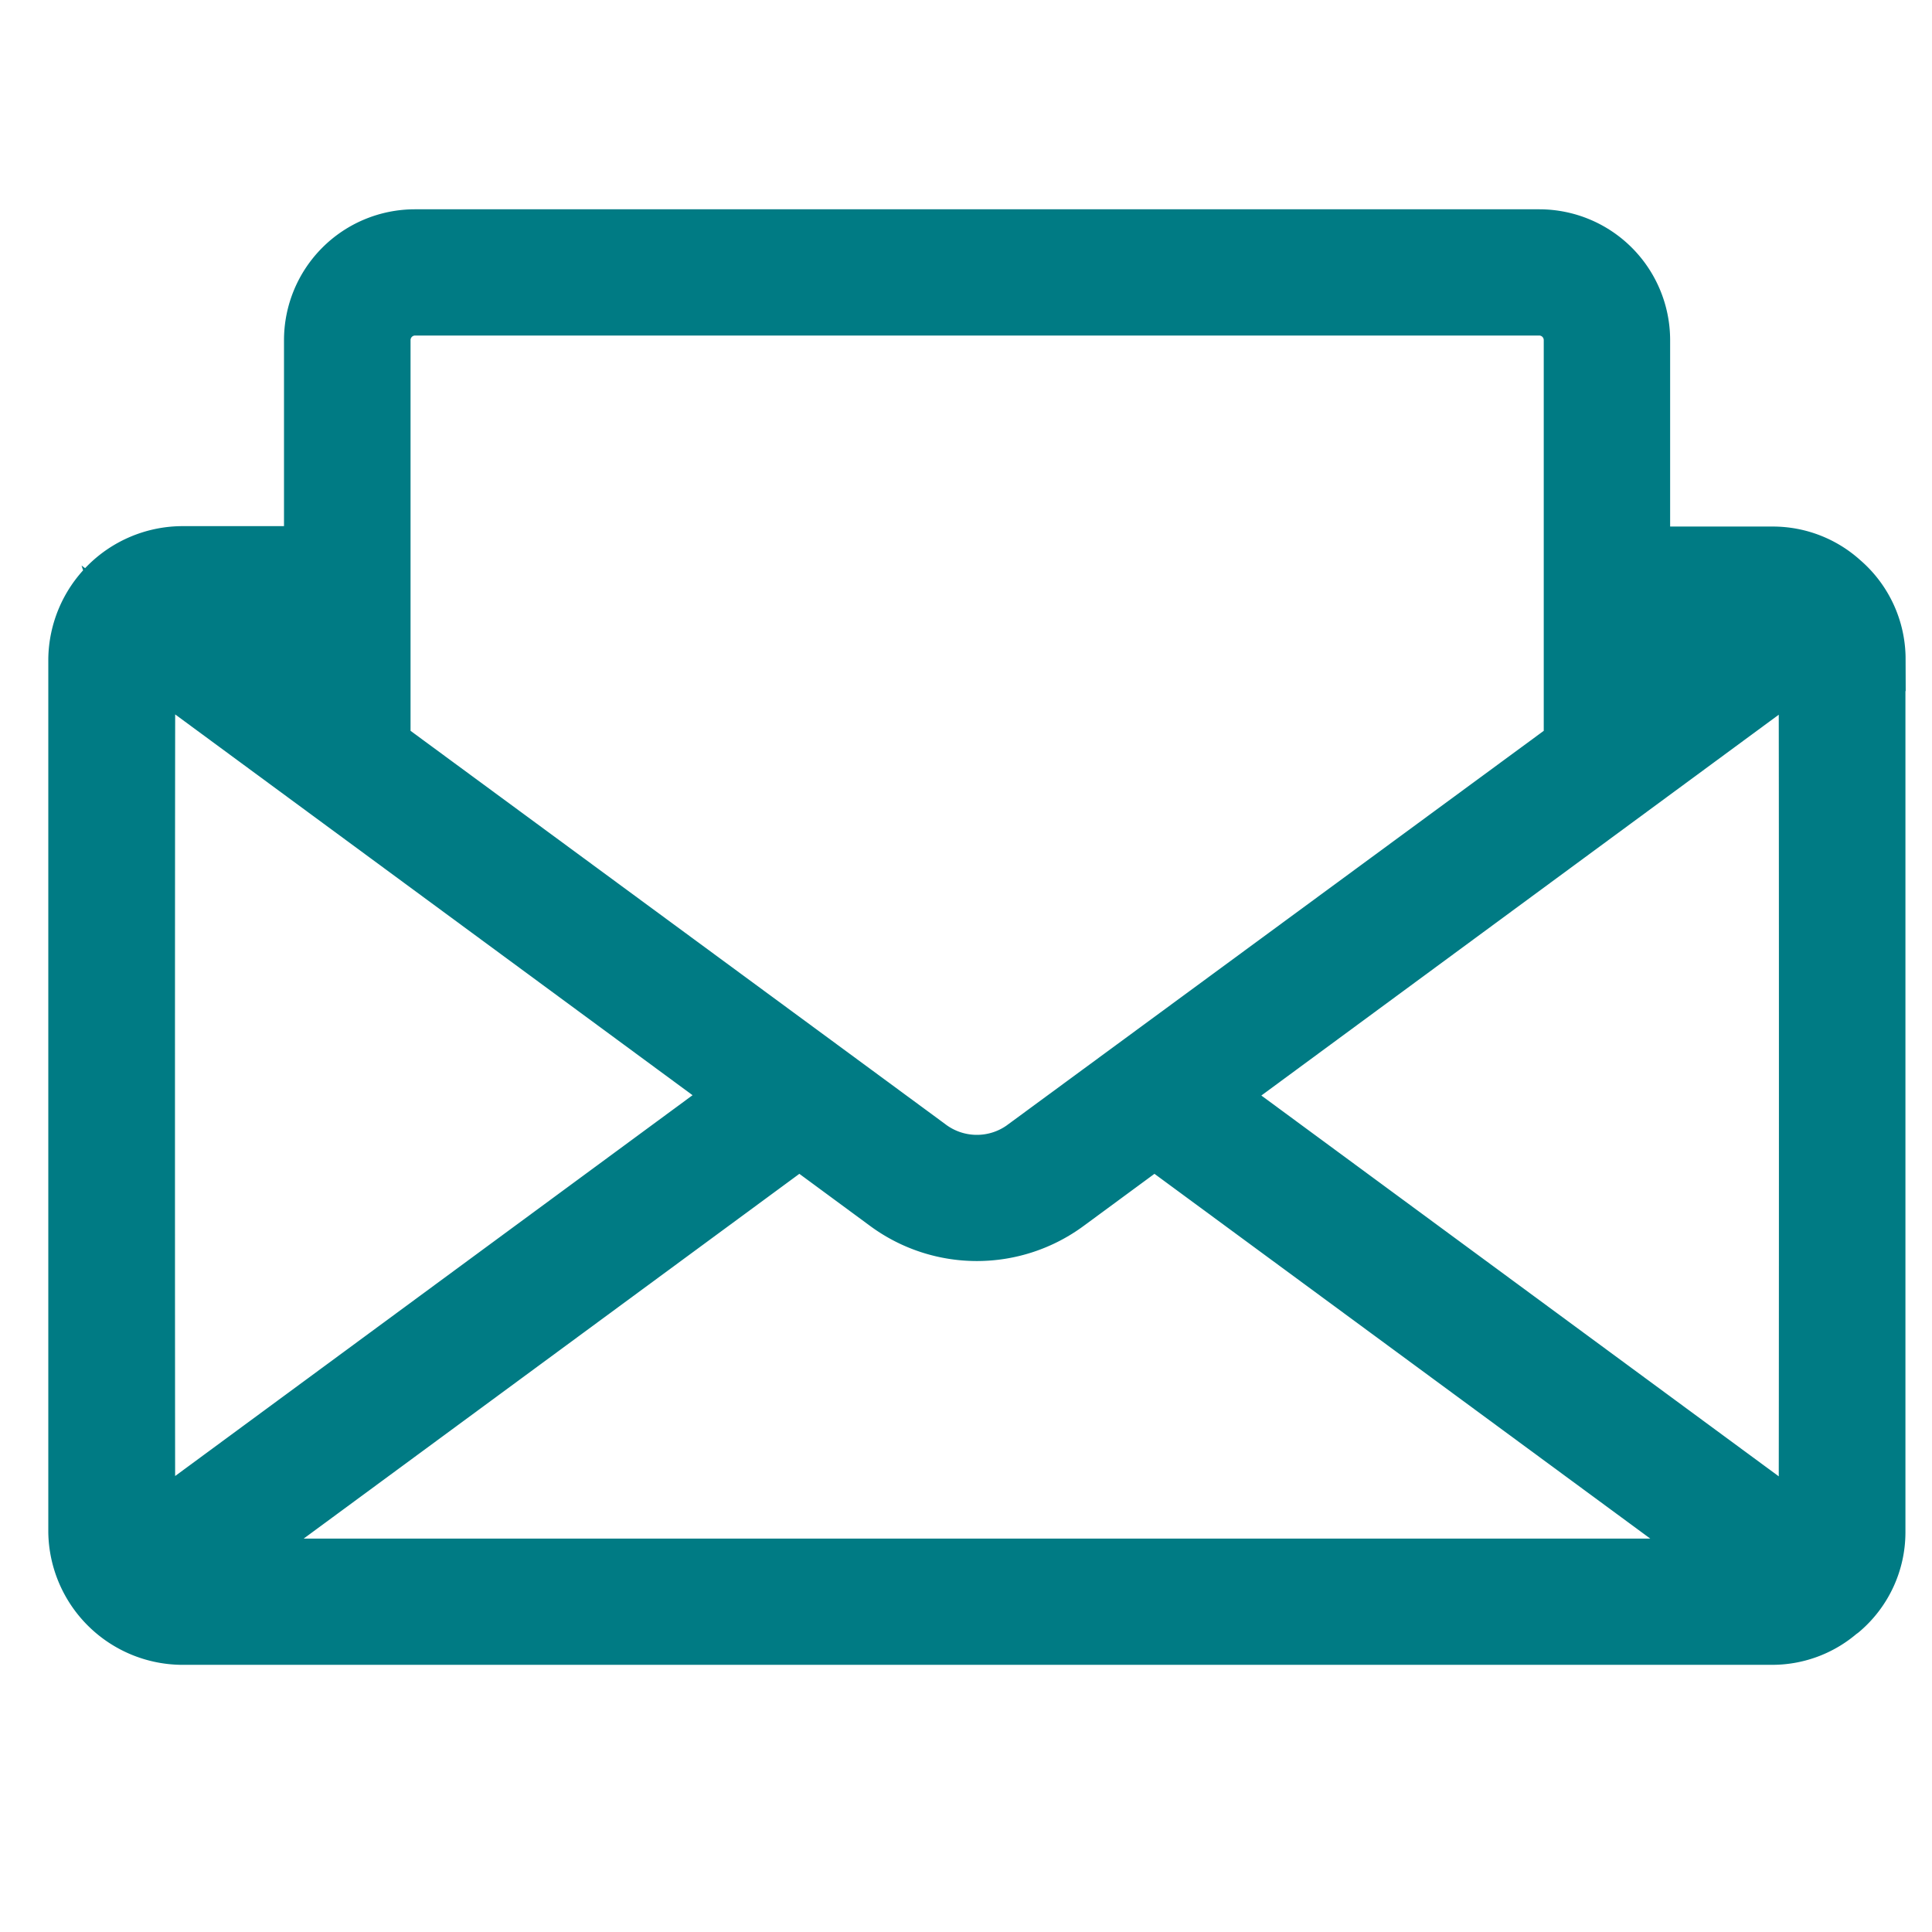
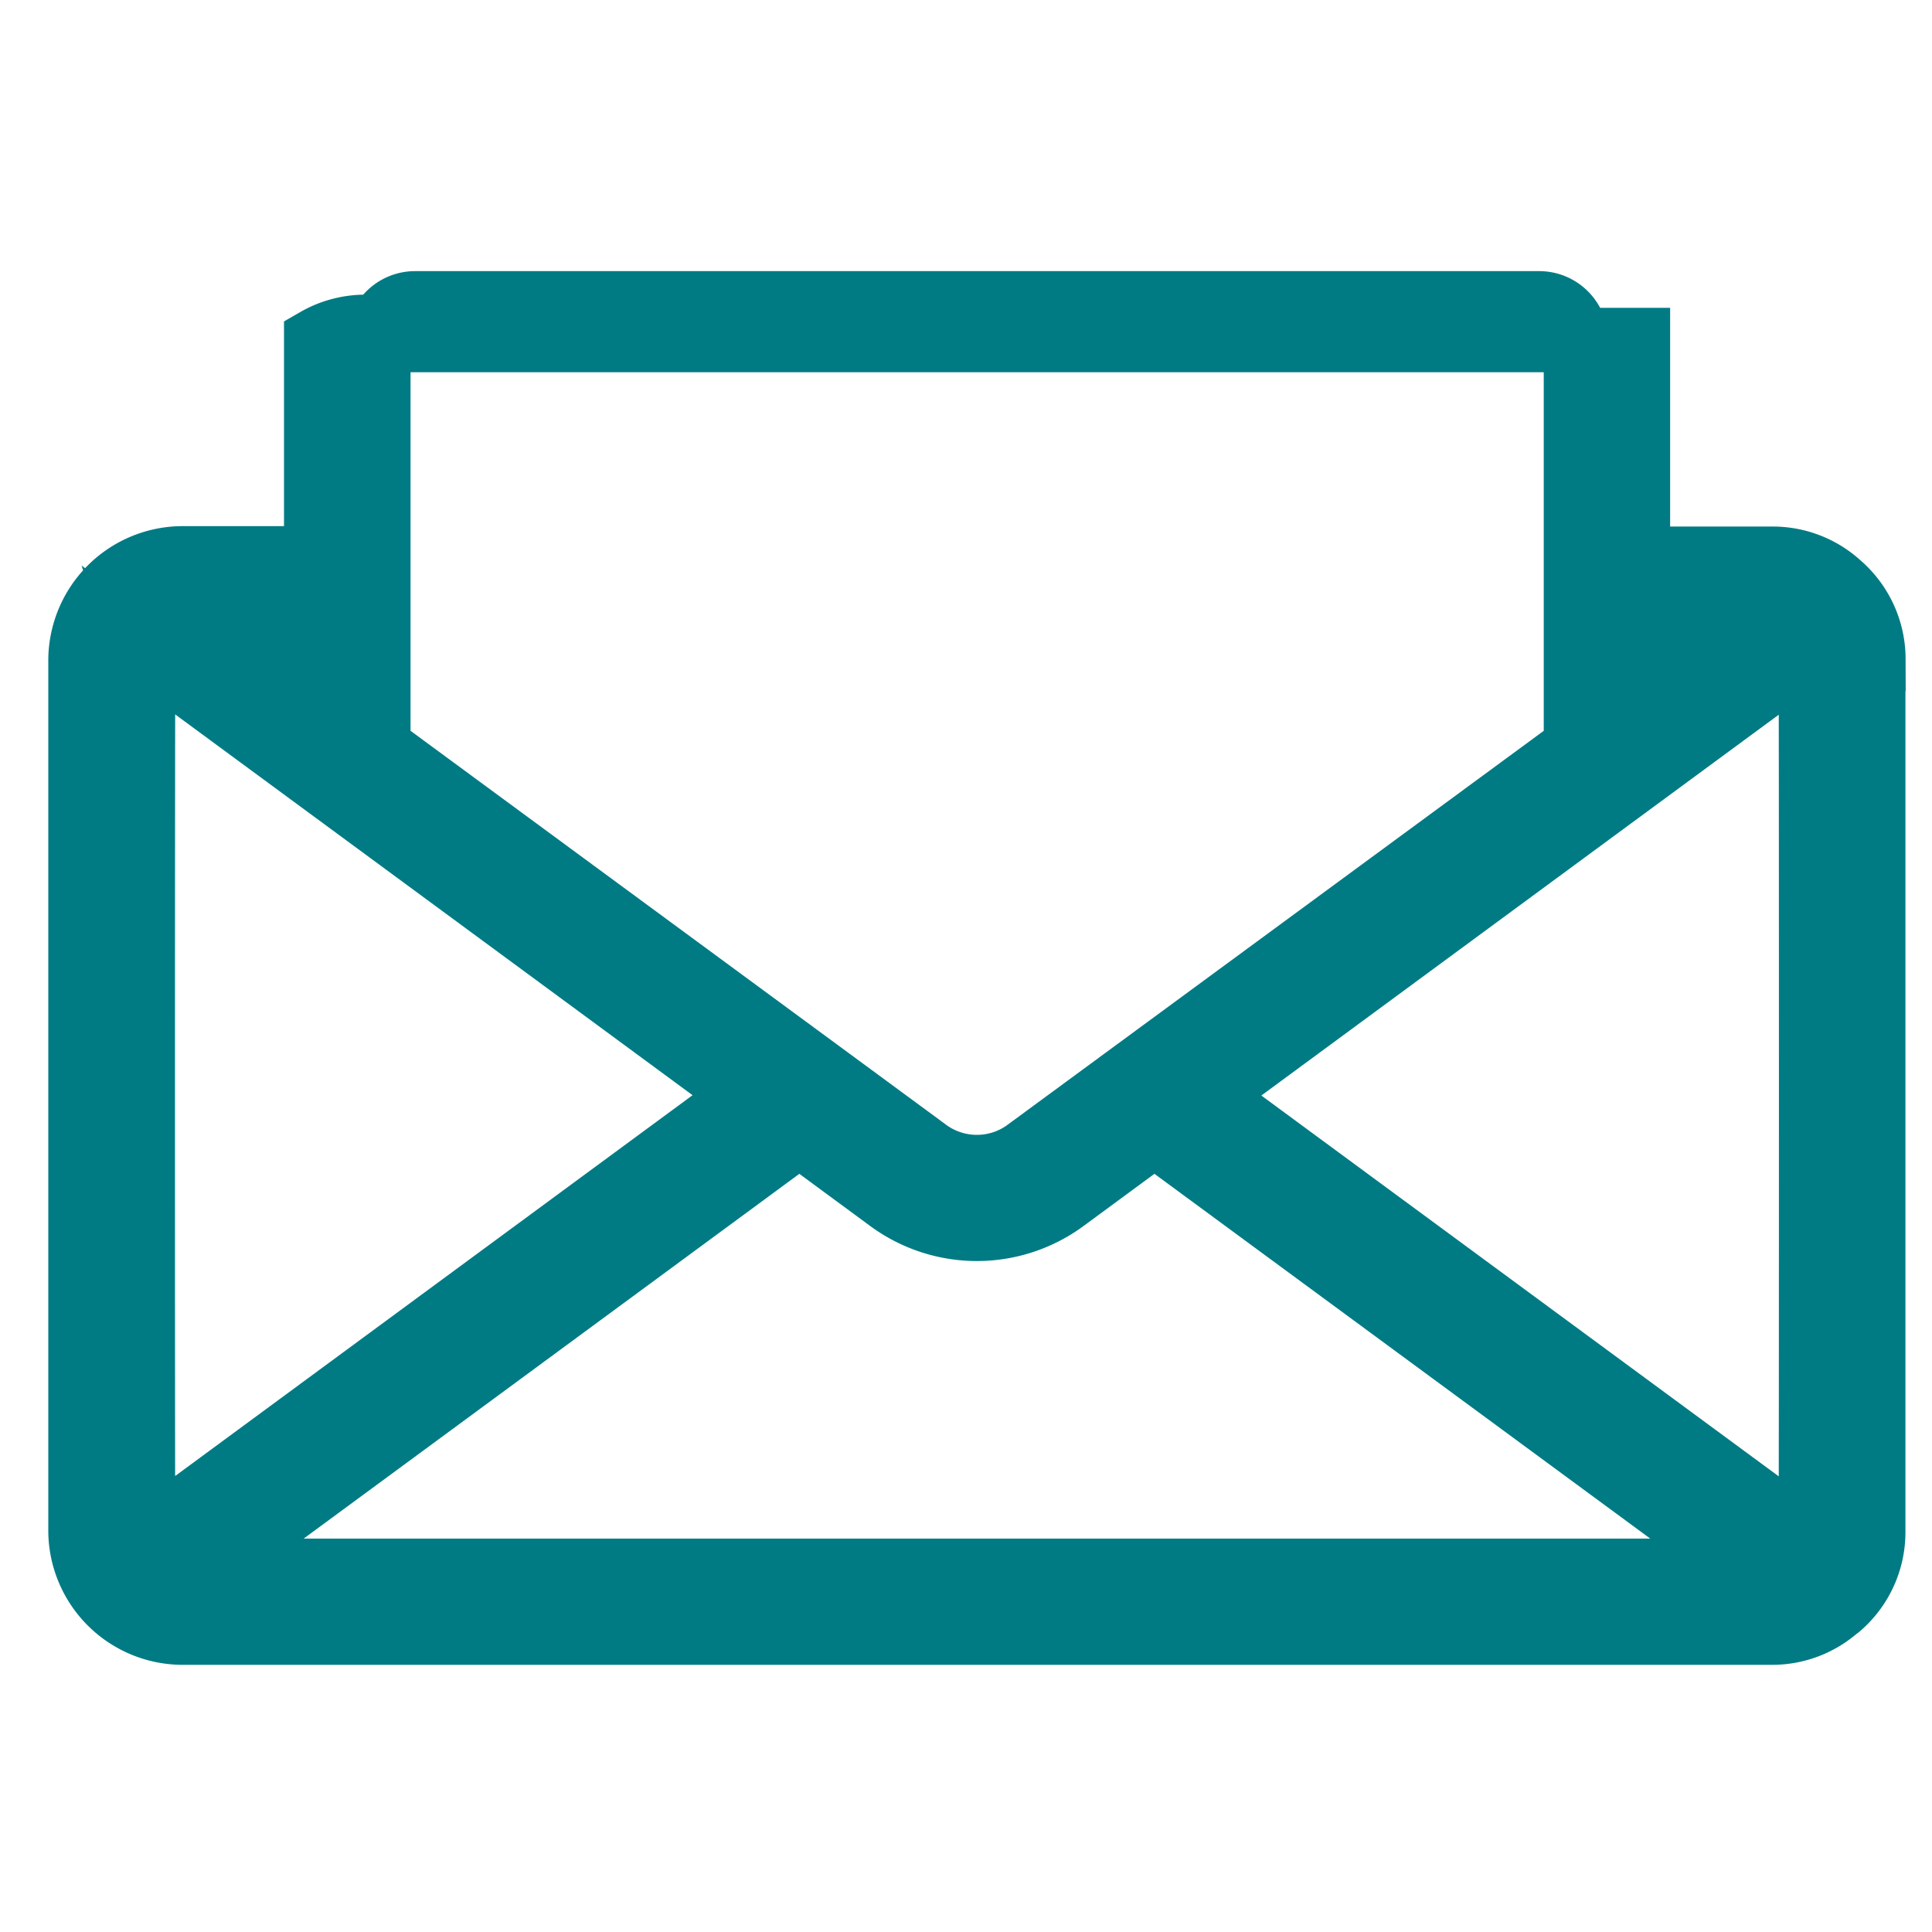
<svg xmlns="http://www.w3.org/2000/svg" width="24" height="24" viewBox="0 0 24 24">
  <g id="PDF" transform="translate(2041 2120)">
    <g id="Rectangle_4918" data-name="Rectangle 4918" transform="translate(-2041 -2120)" fill="#fff" stroke="#707070" stroke-width="1" opacity="0">
-       <rect width="24" height="24" stroke="none" />
      <rect x="0.5" y="0.5" width="23" height="23" fill="none" />
    </g>
    <g id="Group_24559" data-name="Group 24559" transform="translate(-2041.5 -2119.187)">
-       <path id="Path_32081" data-name="Path 32081" d="M23.772,7.372a1.225,1.225,0,0,0-.428-.927s0,0,0,0a1.222,1.222,0,0,0-.817-.317h-1.68V3.411a1.226,1.226,0,0,0-1.224-1.224H5.652A1.226,1.226,0,0,0,4.428,3.411V6.123H2.748A1.271,1.271,0,0,0,1.5,7.372V18.22a1.271,1.271,0,0,0,1.248,1.248H22.524a1.218,1.218,0,0,0,.8-.307s.011-.005.015-.009h0a1.222,1.222,0,0,0,.431-.931V7.372Zm-21.494-.1,7.5,5.52-7.5,5.52C2.272,18.286,2.272,7.305,2.279,7.275ZM22.994,18.316l-7.5-5.52,7.5-5.52C23,7.305,23,18.286,22.994,18.316ZM22.219,6.892,20.845,7.9V6.892ZM5.2,3.411a.457.457,0,0,1,.456-.456H19.621a.457.457,0,0,1,.456.456V8.468l-6.805,5a1.045,1.045,0,0,1-1.274,0l-1.34-.986L5.2,8.468V3.411ZM4.428,6.892V7.9L3.054,6.892ZM3.054,18.7l7.376-5.428,1.112.819h0a1.835,1.835,0,0,0,2.186,0l1.113-.819L22.219,18.7H3.054Z" fill="#007B84" stroke="#007B84" stroke-width="0.8" />
+       <path id="Path_32081" data-name="Path 32081" d="M23.772,7.372a1.225,1.225,0,0,0-.428-.927s0,0,0,0a1.222,1.222,0,0,0-.817-.317h-1.68V3.411H5.652A1.226,1.226,0,0,0,4.428,3.411V6.123H2.748A1.271,1.271,0,0,0,1.5,7.372V18.22a1.271,1.271,0,0,0,1.248,1.248H22.524a1.218,1.218,0,0,0,.8-.307s.011-.005.015-.009h0a1.222,1.222,0,0,0,.431-.931V7.372Zm-21.494-.1,7.5,5.52-7.5,5.52C2.272,18.286,2.272,7.305,2.279,7.275ZM22.994,18.316l-7.5-5.52,7.5-5.52C23,7.305,23,18.286,22.994,18.316ZM22.219,6.892,20.845,7.9V6.892ZM5.2,3.411a.457.457,0,0,1,.456-.456H19.621a.457.457,0,0,1,.456.456V8.468l-6.805,5a1.045,1.045,0,0,1-1.274,0l-1.34-.986L5.2,8.468V3.411ZM4.428,6.892V7.9L3.054,6.892ZM3.054,18.7l7.376-5.428,1.112.819h0a1.835,1.835,0,0,0,2.186,0l1.113-.819L22.219,18.7H3.054Z" fill="#007B84" stroke="#007B84" stroke-width="0.8" />
    </g>
  </g>
</svg>